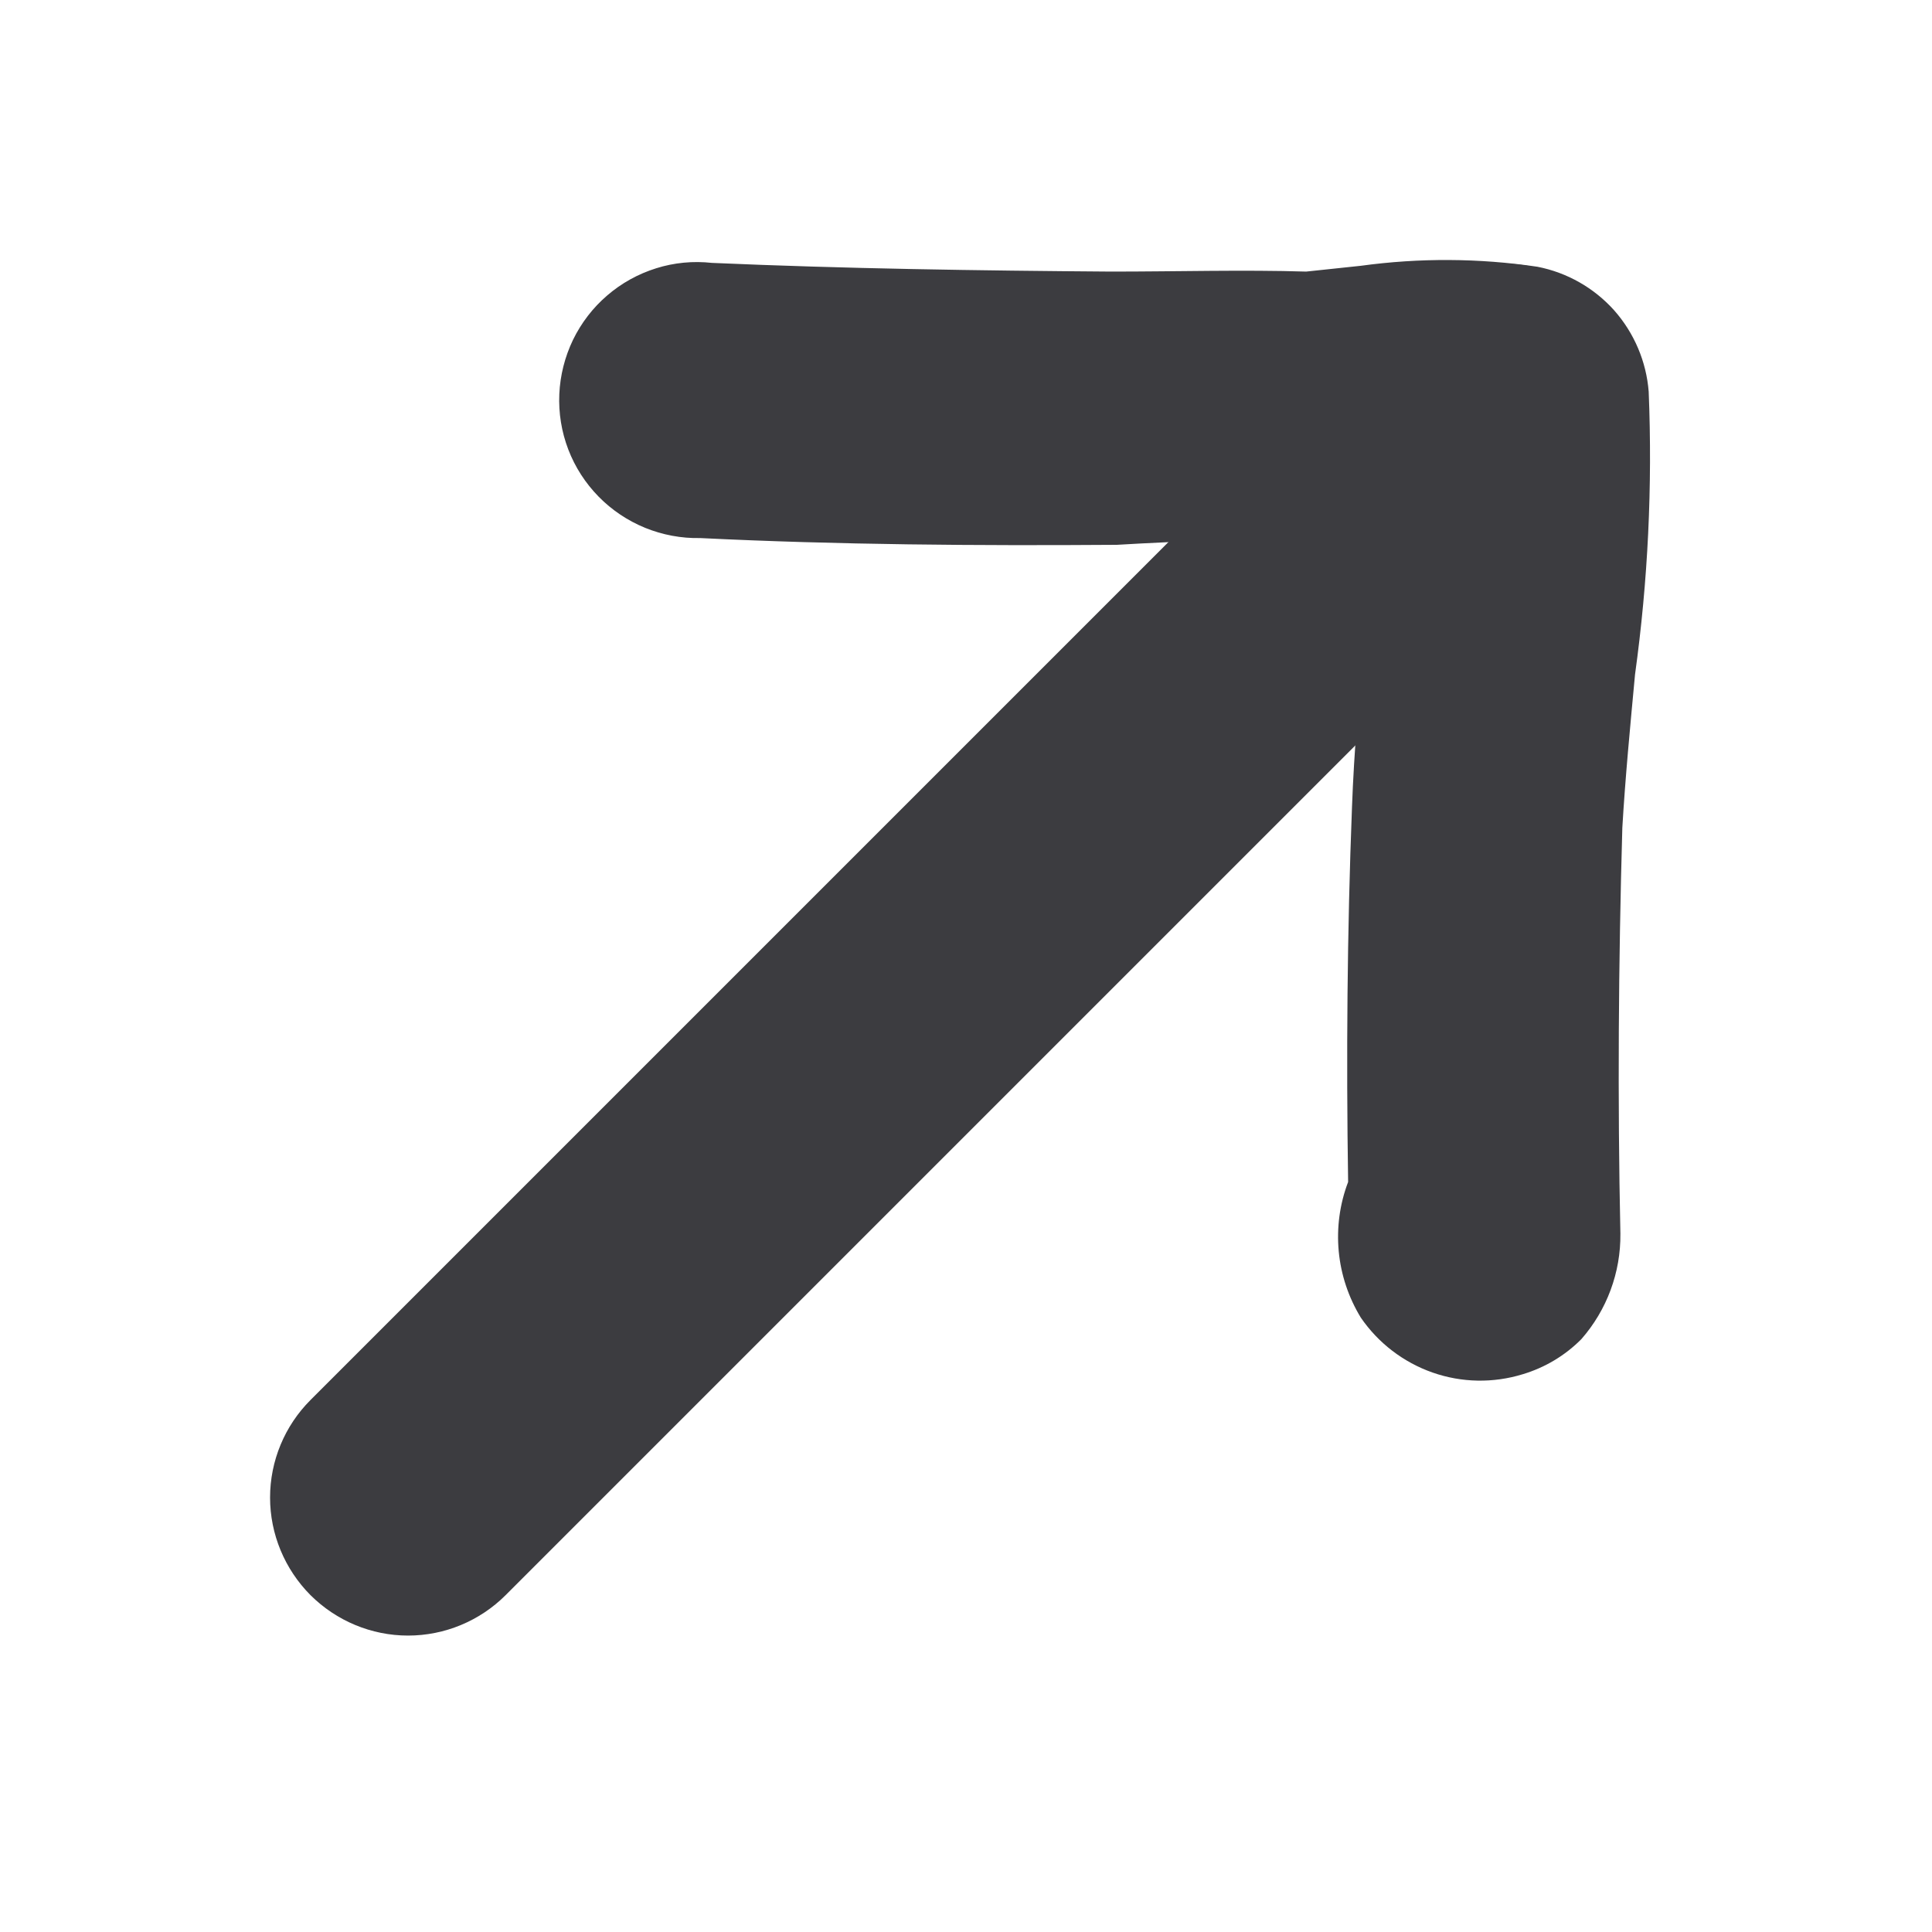
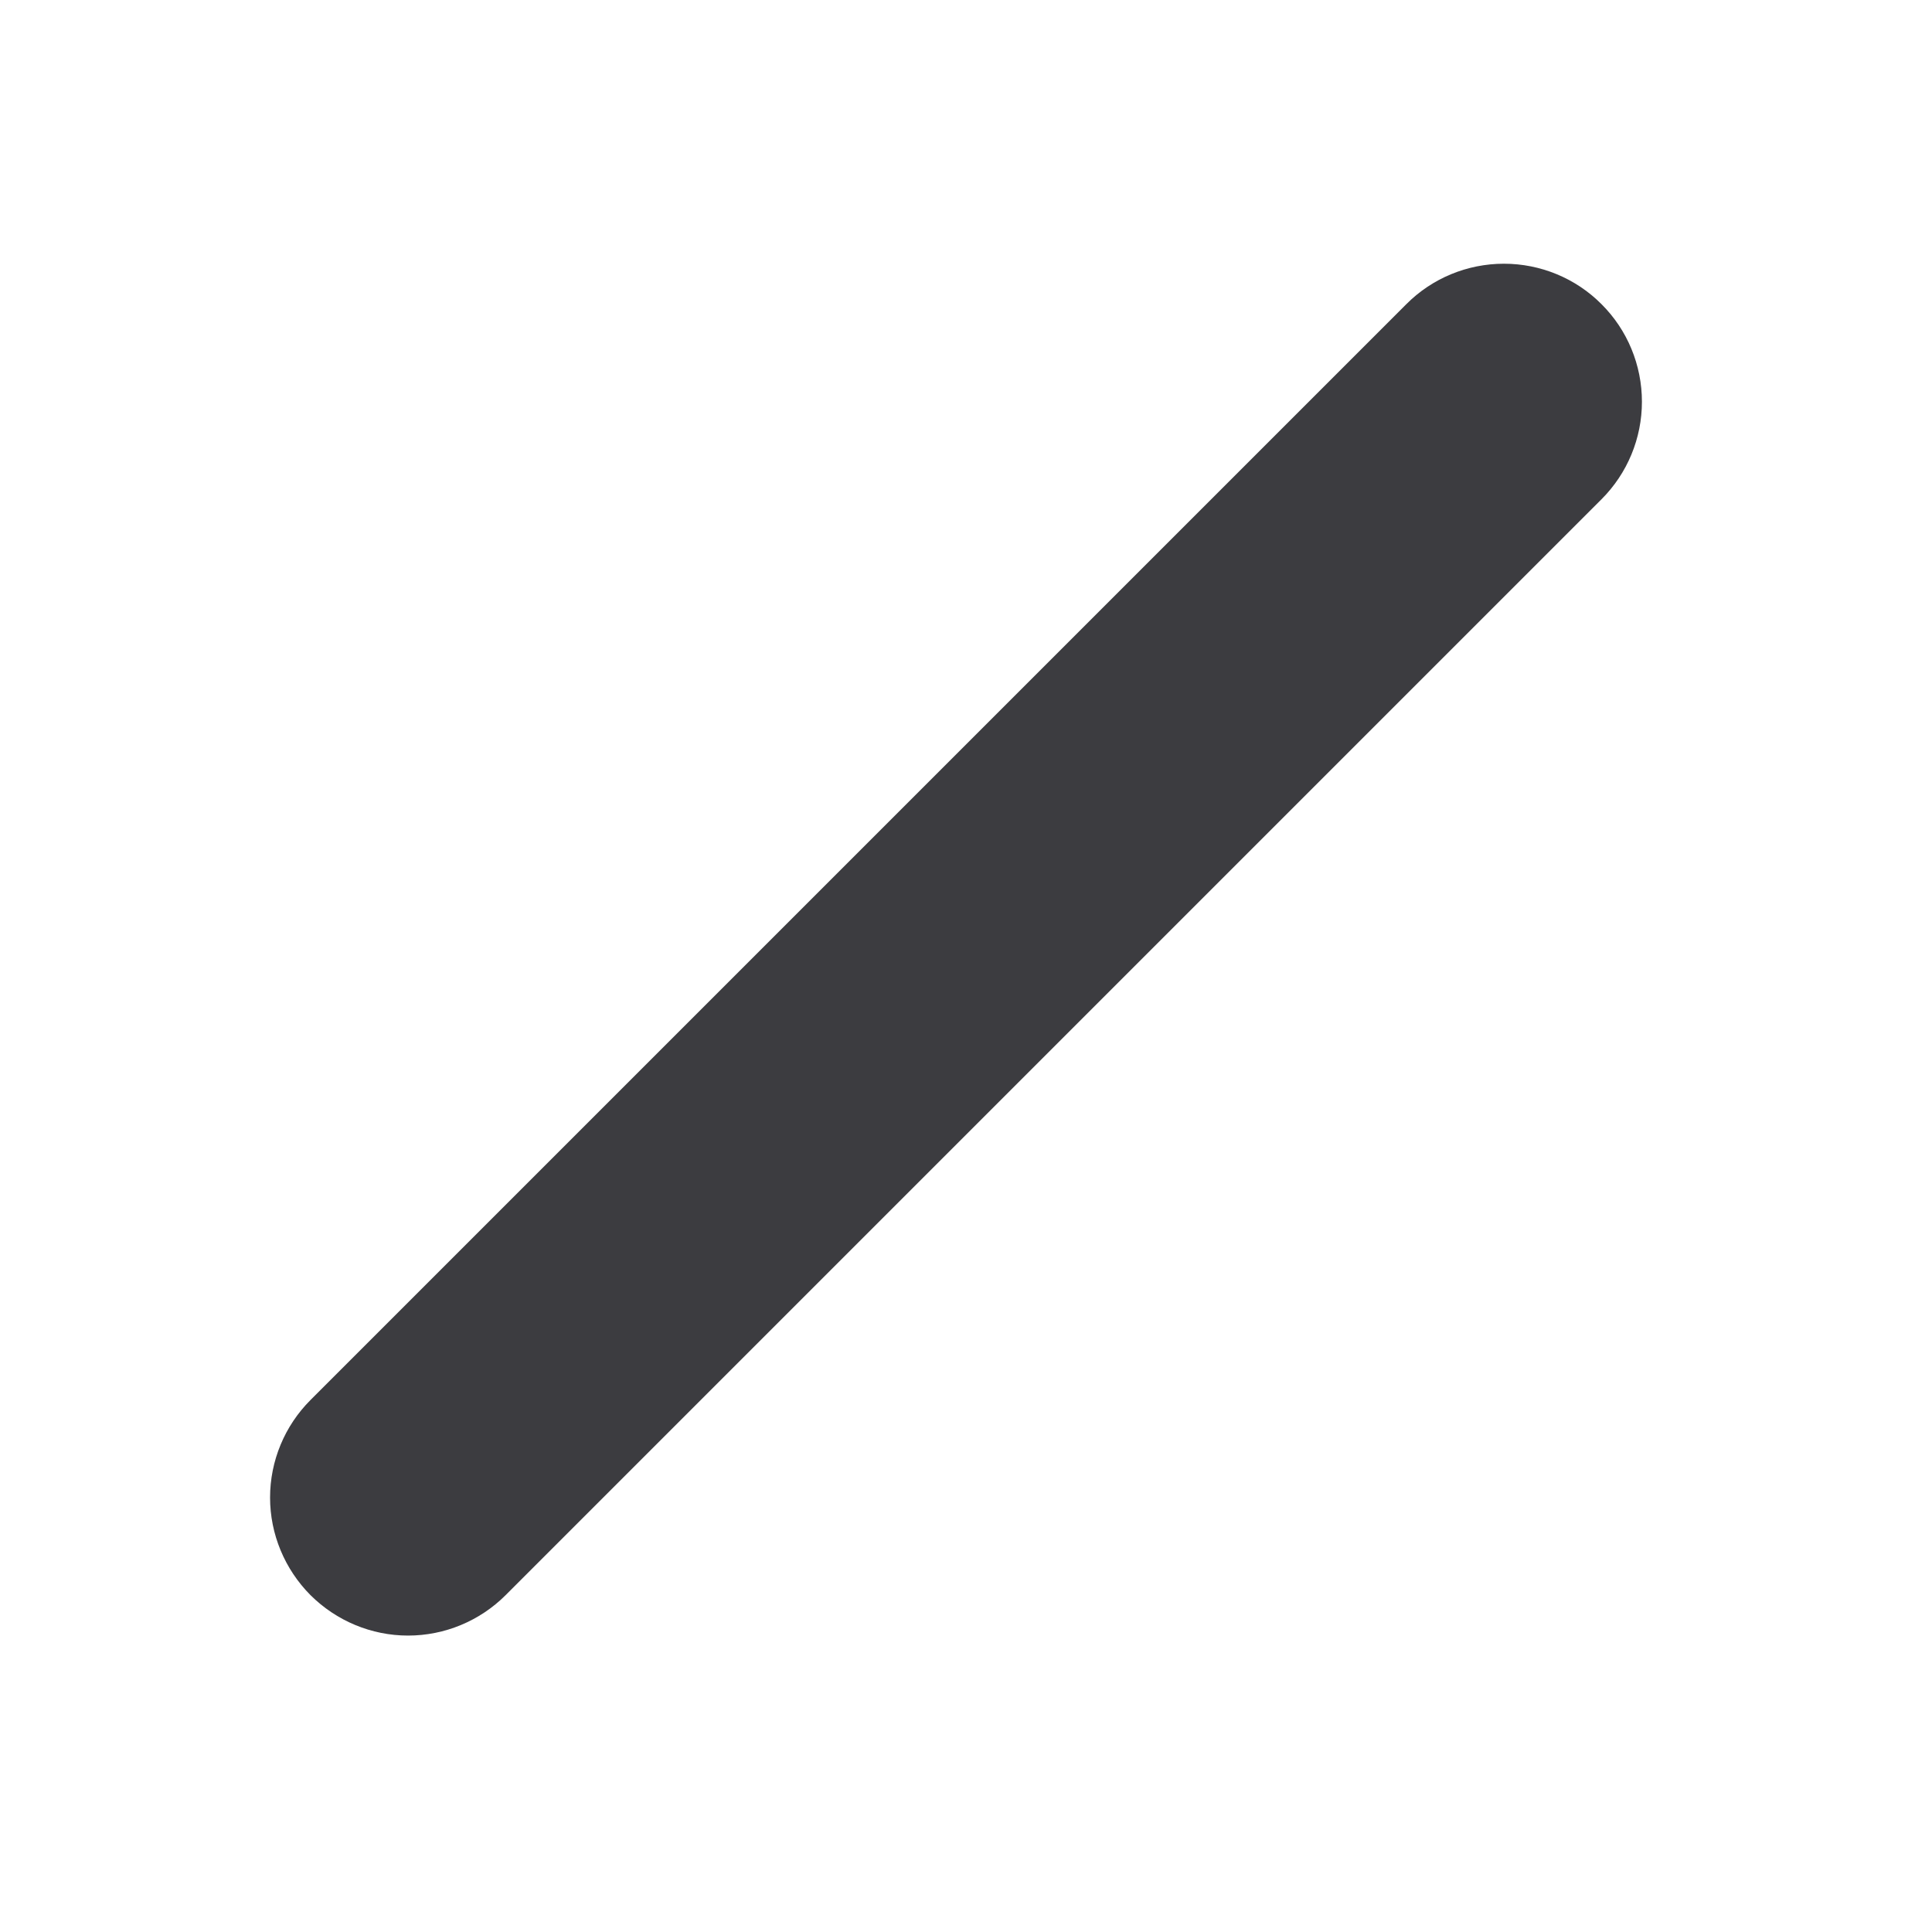
<svg xmlns="http://www.w3.org/2000/svg" width="14" height="14" viewBox="0 0 14 14" fill="none">
  <g clip-path="url(#clip0_1282_10331)">
    <path d="M11.605 3.618L3.664 11.559C3.477 11.746 3.222 11.852 2.957 11.852C2.692 11.852 2.438 11.746 2.25 11.559C2.063 11.371 1.957 11.117 1.957 10.852C1.957 10.586 2.063 10.332 2.25 10.145L10.191 2.204C10.378 2.016 10.633 1.911 10.898 1.911C11.163 1.911 11.418 2.016 11.605 2.204C11.793 2.391 11.898 2.646 11.898 2.911C11.898 3.176 11.793 3.43 11.605 3.618Z" fill="#3C3C40" />
-     <path d="M11.459 9.704C11.341 9.823 11.195 9.91 11.035 9.958C10.821 10.024 10.592 10.02 10.381 9.946C10.17 9.872 9.988 9.733 9.861 9.548C9.772 9.402 9.717 9.238 9.701 9.068C9.685 8.897 9.708 8.725 9.769 8.565C9.755 7.66 9.762 6.748 9.797 5.85C9.812 5.44 9.847 5.023 9.896 4.606C9.946 4.188 9.953 4.097 9.967 3.856C9.826 3.87 9.698 3.884 9.571 3.884C9.069 3.906 8.56 3.92 8.093 3.948C7.082 3.955 6.071 3.948 5.074 3.899C4.937 3.902 4.801 3.876 4.675 3.825C4.548 3.773 4.433 3.696 4.338 3.599C4.242 3.501 4.167 3.385 4.118 3.257C4.069 3.129 4.047 2.993 4.053 2.856C4.059 2.72 4.093 2.586 4.152 2.463C4.212 2.34 4.296 2.23 4.4 2.141C4.503 2.052 4.624 1.985 4.755 1.944C4.885 1.903 5.023 1.89 5.159 1.905C6.12 1.947 7.096 1.961 8.051 1.968C8.532 1.968 9.013 1.954 9.465 1.968L9.861 1.926C10.286 1.868 10.717 1.87 11.141 1.933C11.356 1.975 11.551 2.086 11.697 2.249C11.842 2.413 11.93 2.62 11.947 2.838C11.975 3.523 11.942 4.209 11.848 4.888C11.813 5.263 11.777 5.638 11.756 5.999C11.728 6.974 11.721 7.971 11.742 8.94C11.745 9.221 11.644 9.493 11.459 9.704Z" fill="#3C3C40" />
  </g>
  <defs>
    <clipPath id="clip0_1282_10331">
      <rect width="14" height="14" fill="white" />
    </clipPath>
  </defs>
</svg>